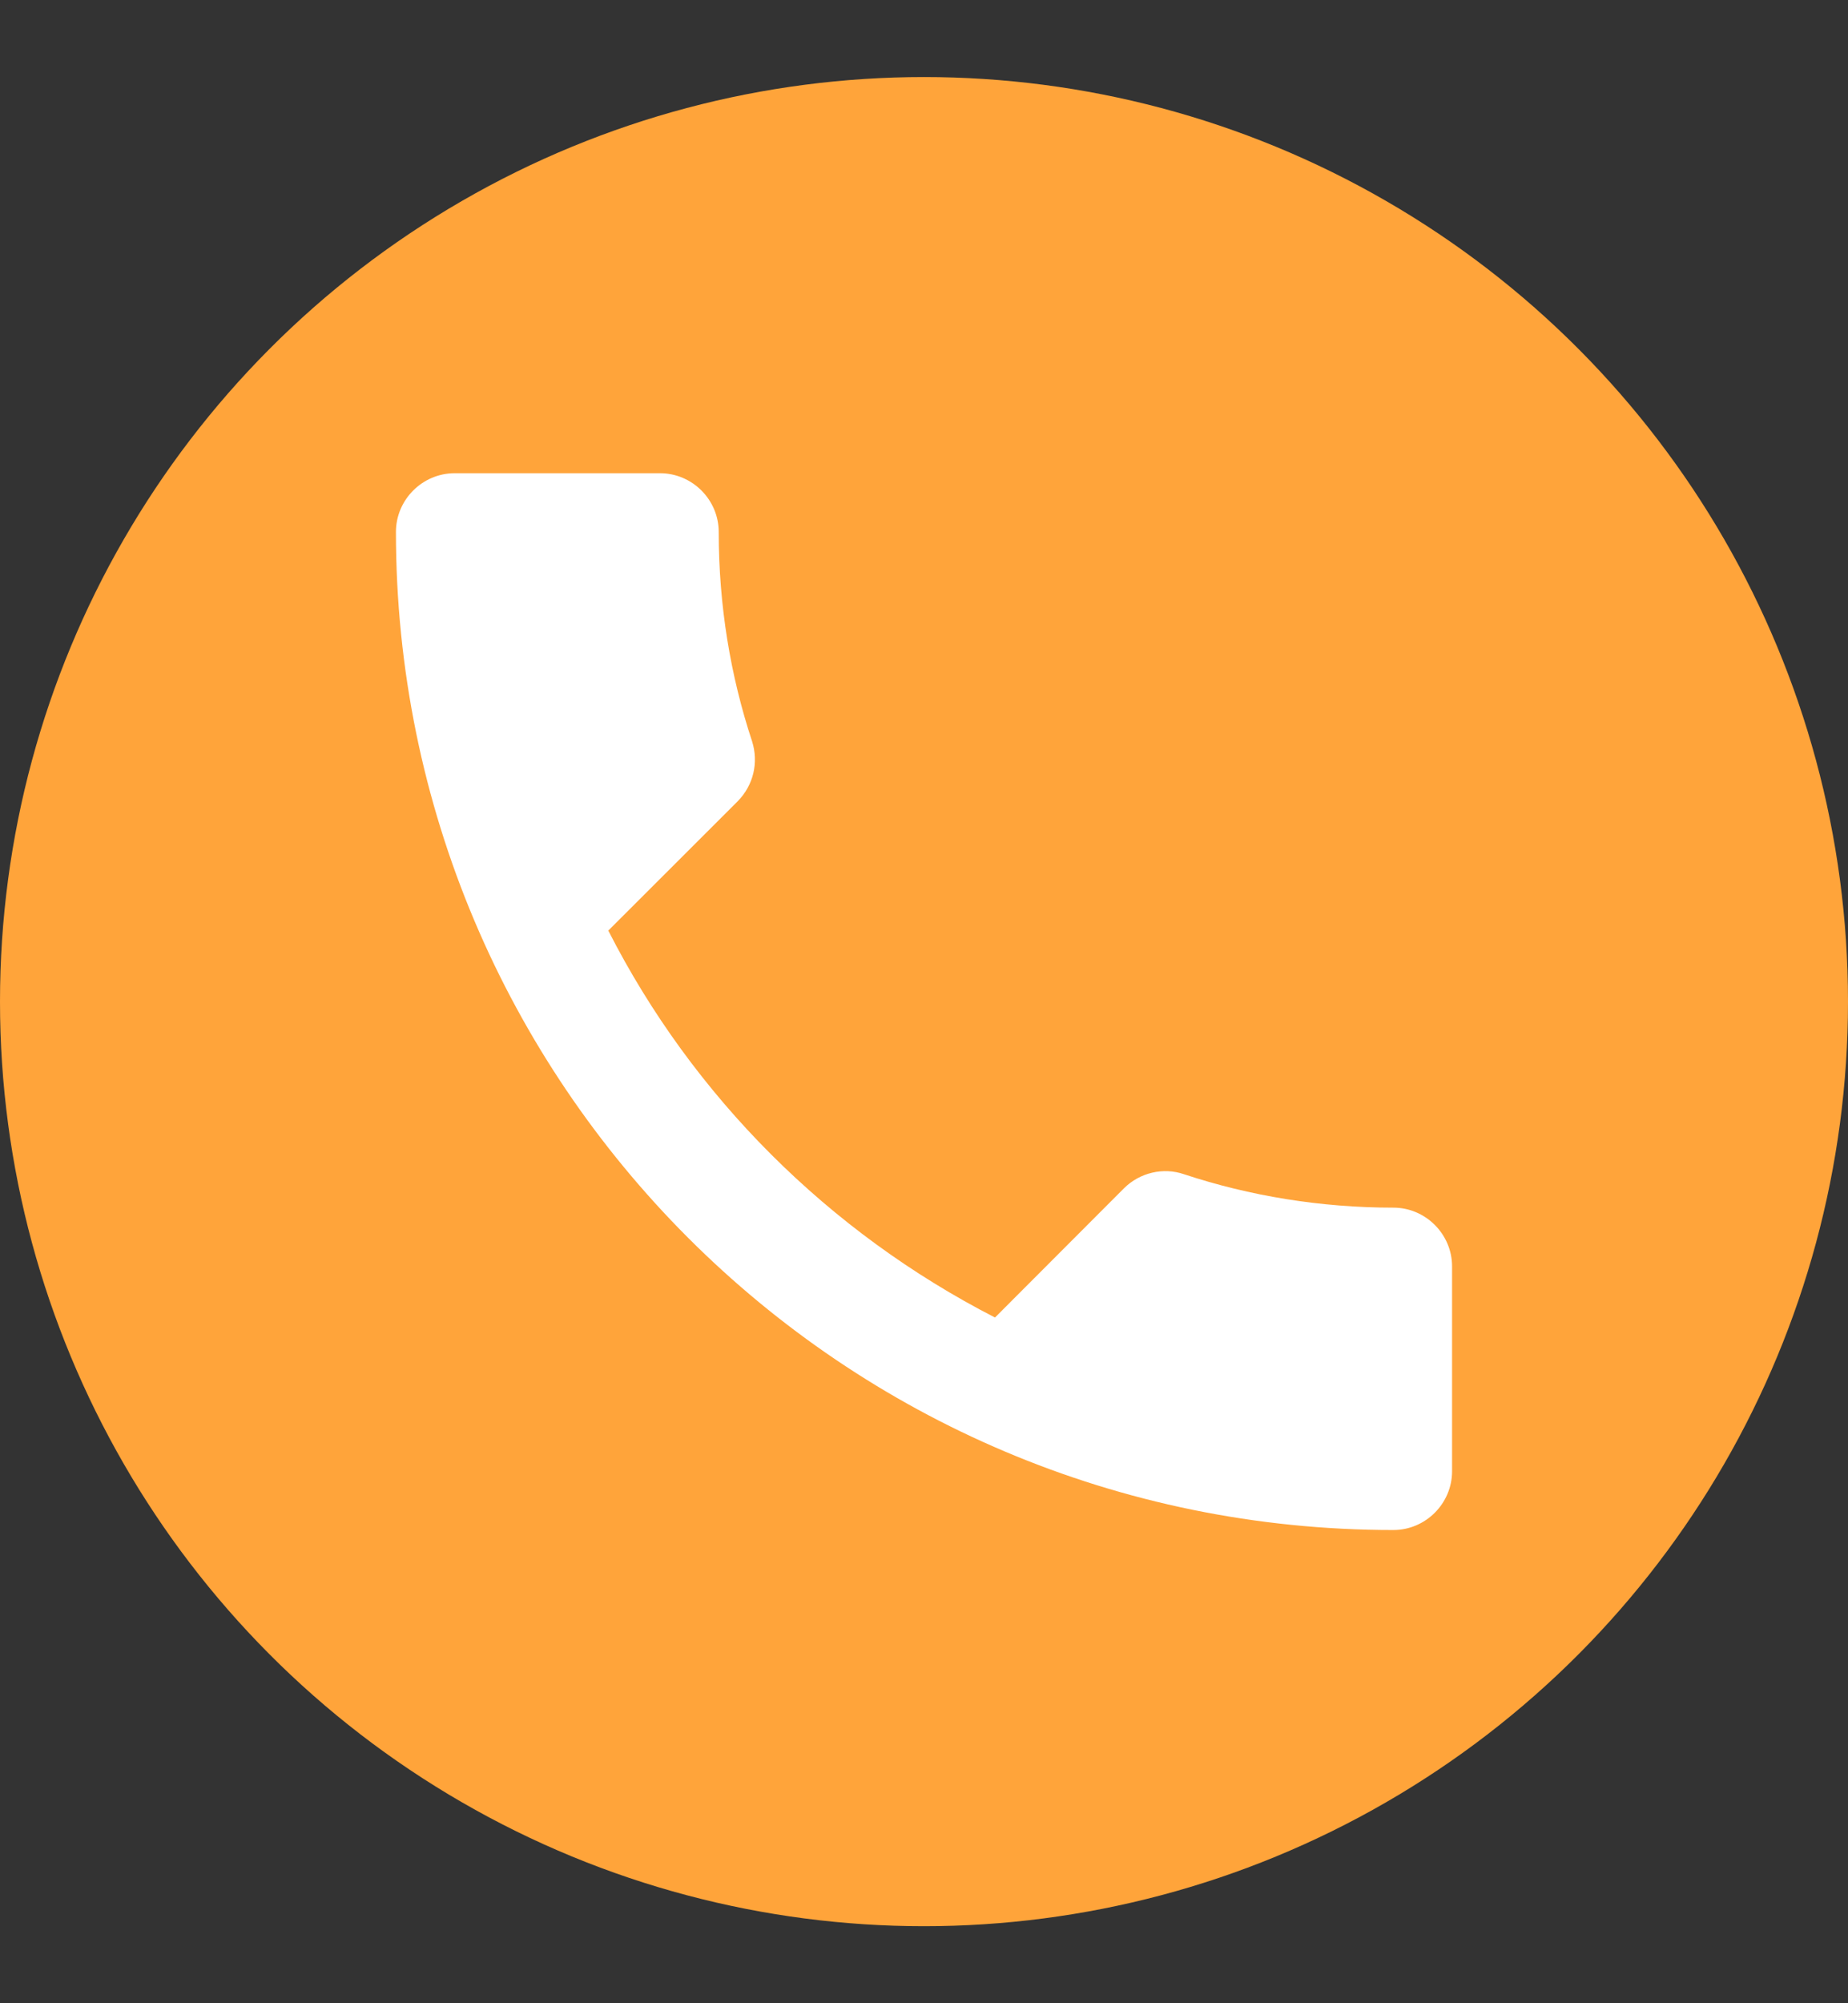
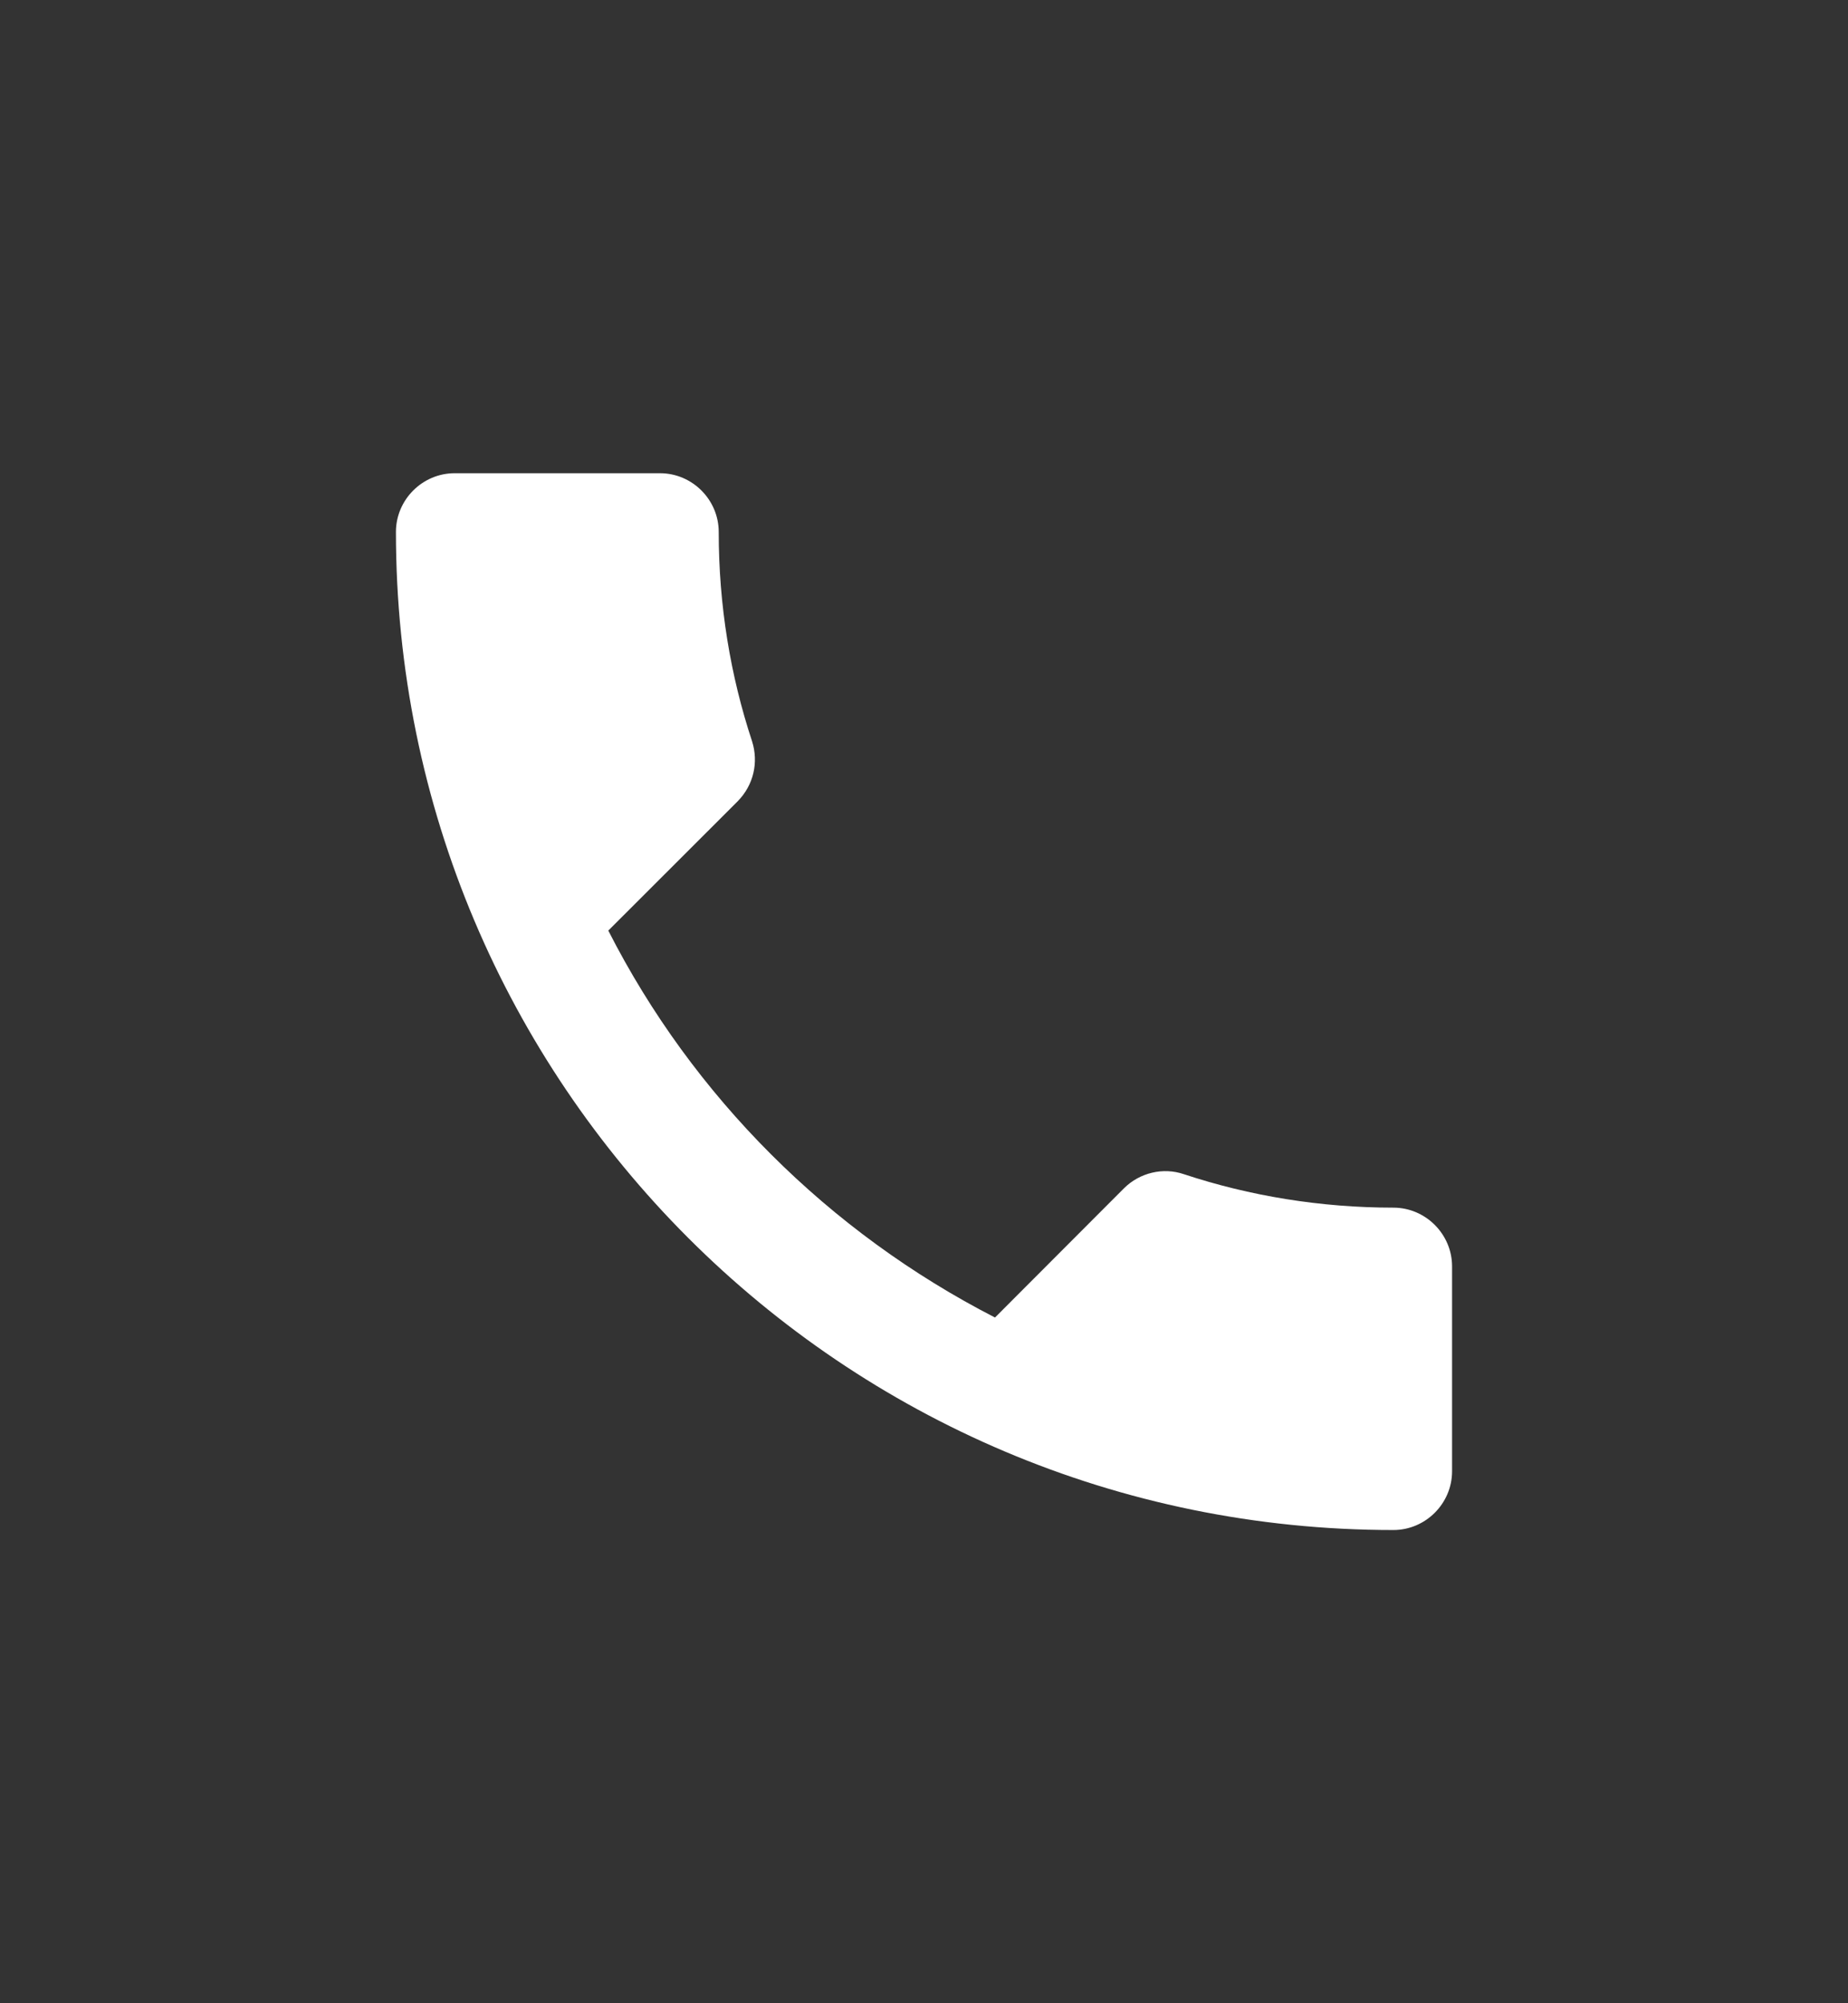
<svg xmlns="http://www.w3.org/2000/svg" width="12" height="13" viewBox="0 0 12 13" fill="none">
  <rect x="0" y="0" width="12" height="13" fill="#333333" stroke="none" />
-   <circle cx="6" cy="6.5" r="6" fill="#FFA43A" />
  <path d="M3.95 6.039C4.499 7.117 5.383 7.997 6.461 8.55L7.299 7.711C7.402 7.609 7.554 7.574 7.688 7.62C8.114 7.761 8.575 7.837 9.048 7.837C9.257 7.837 9.429 8.009 9.429 8.218V9.548C9.429 9.757 9.257 9.929 9.048 9.929C5.47 9.929 2.571 7.03 2.571 3.452C2.571 3.243 2.743 3.071 2.952 3.071H4.286C4.495 3.071 4.667 3.243 4.667 3.452C4.667 3.929 4.743 4.386 4.884 4.812C4.926 4.946 4.895 5.094 4.789 5.201L3.95 6.039Z" fill="white" />
</svg>